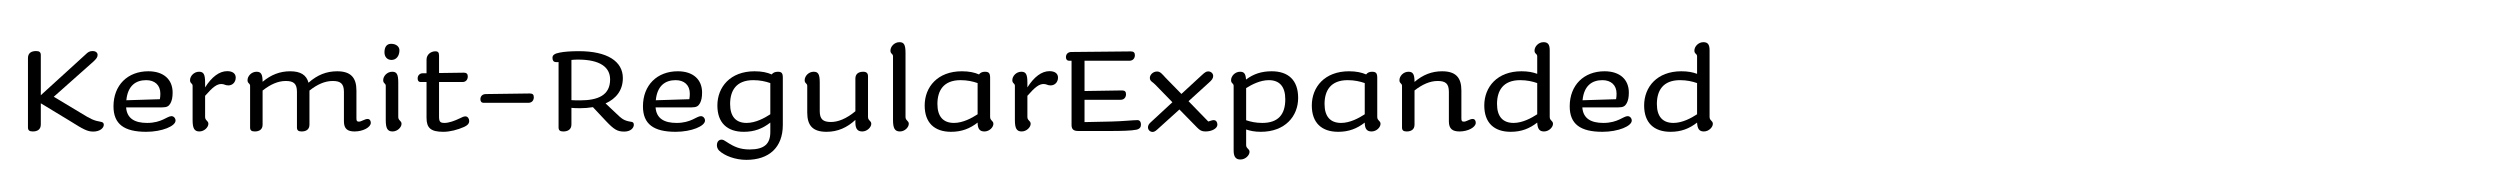
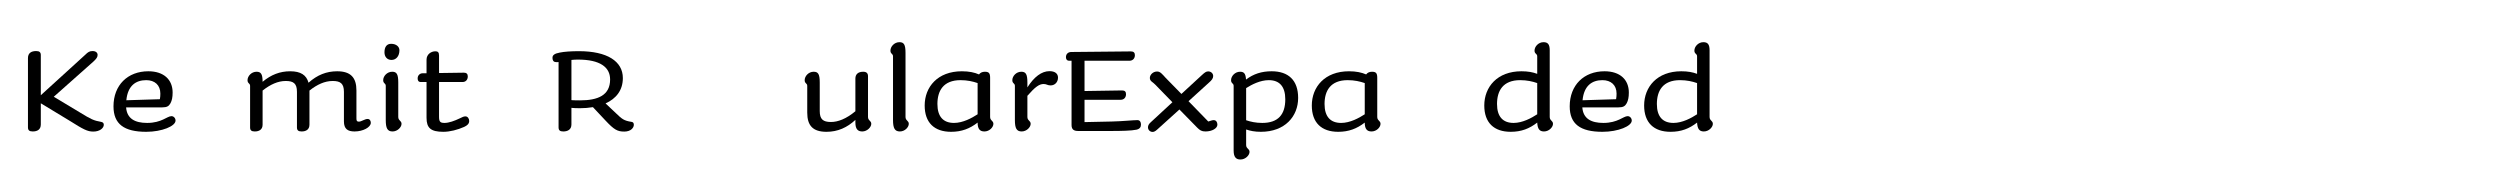
<svg xmlns="http://www.w3.org/2000/svg" id="Layer_1" version="1.1" viewBox="0 0 2225 164">
  <g>
    <path d="M36.319,49.082v35.673l39.521-35.985c2.496-2.496,3.952-3.328,6.552-3.328,3.12,0,4.472,1.664,4.472,3.432,0,1.976-1.04,3.432-3.744,5.928l-35.257,31.305,23.193,13.938c9.984,6.136,12.376,7.279,18.929,8.424,1.664.312,2.392,1.145,2.392,2.6,0,2.809-3.432,6.033-9.36,6.033-5.2,0-8.736-1.873-21.113-9.673l-25.585-15.497v18.825c0,4.576-3.12,6.24-7.176,6.24-3.016,0-4.264-1.04-4.264-3.64v-61.675c0-4.576,3.12-6.24,7.28-6.24,2.912,0,4.16,1.04,4.16,3.64Z" />
    <path d="M112.238,95.572c.728,9.984,7.8,13.832,18.721,13.832,12.896,0,17.785-6.031,21.633-6.031,1.976,0,3.64,1.768,3.64,3.951,0,4.889-11.96,9.984-26.105,9.984-19.657,0-29.121-6.863-29.121-22.672,0-18.825,12.584-31.202,30.993-31.202,13.833,0,21.633,7.488,21.633,18.928,0,4.265-.624,7.072-1.872,9.465-1.456,2.6-3.016,3.744-7.488,3.744h-32.033ZM112.446,89.228l29.849-.937c.312-1.769.416-3.328.416-4.992,0-7.592-4.992-11.96-12.584-11.96-9.256,0-16.433,4.888-17.681,17.889Z" />
-     <path d="M177.133,63.851c3.952,0,5.408,2.08,5.408,9.568v4.368c5.928-9.36,12.688-14.457,19.657-14.457,4.888,0,7.592,2.184,7.592,5.72,0,4.264-3.016,6.968-6.552,6.968-3.016,0-3.432-1.248-6.24-1.248-3.848,0-7.488,2.496-14.457,10.504v18.825c0,3.328,2.912,3.224,2.912,6.136s-3.536,6.761-8.008,6.761c-4.576,0-6.032-2.912-6.032-10.192v-30.369c0-2.496-2.288-1.976-2.288-5.096,0-3.536,3.432-7.488,8.008-7.488Z" />
    <path d="M228.3,63.851c3.952,0,5.408,2.08,5.408,8.944,7.592-6.344,15.497-9.36,24.545-9.36,9.36,0,14.457,3.328,16.329,10.192,7.8-6.968,16.017-10.192,25.481-10.192,12.064,0,17.161,5.616,17.161,17.057v24.857c0,2.185.416,2.912,2.184,2.912,2.184,0,5.304-2.392,7.696-2.392,2.184,0,2.912,1.871,2.912,3.432,0,3.952-6.864,7.696-14.457,7.696-6.032,0-9.464-2.185-9.464-8.944v-26.312c0-7.385-3.12-9.673-9.984-9.673-7.072,0-13.833,3.12-20.697,8.528v30.369c0,4.368-3.12,6.032-6.968,6.032-2.912,0-4.16-1.04-4.16-3.536v-31.721c0-7.385-3.016-9.673-9.984-9.673-6.864,0-13.625,3.016-20.593,8.528v30.369c0,4.368-3.12,6.032-6.968,6.032-2.912,0-4.16-1.04-4.16-3.536v-37.025c0-2.496-2.288-1.976-2.288-5.096,0-3.536,3.432-7.488,8.008-7.488Z" />
    <path d="M349.043,63.851c3.952,0,5.408,2.08,5.408,9.568v30.681c0,3.328,2.912,3.224,2.912,6.136s-3.536,6.761-8.008,6.761c-4.576,0-6.032-2.912-6.032-10.192v-30.369c0-2.496-2.288-1.976-2.288-5.096,0-3.536,3.432-7.488,8.008-7.488ZM348.107,38.994c4.576,0,7.384,2.6,7.384,5.72,0,5.096-2.808,8.632-7.072,8.632-3.64,0-6.24-2.6-6.24-6.76,0-4.784,1.976-7.592,5.928-7.592Z" />
    <path d="M376.186,65.203h3.432v-12.064c0-4.888,4.16-7.488,7.904-7.488,2.08,0,3.224.832,3.224,3.744v15.601l22.153-.312c2.288,0,3.432,1.144,3.432,3.328,0,2.912-1.768,4.992-4.68,4.992h-20.905v30.786c0,4.576,1.04,5.615,4.888,5.615,3.952,0,8.944-1.871,13.312-3.951,2.6-1.353,3.952-1.873,5.304-1.873,1.976,0,3.328,1.977,3.328,4.057,0,2.6-1.768,4.057-4.472,5.305-5.824,2.6-12.688,4.367-18.513,4.367-11.128,0-14.977-3.328-14.977-12.48v-31.825h-5.096c-2.184,0-2.808-1.456-2.808-3.224,0-2.912,2.184-4.576,4.472-4.576Z" />
-     <path d="M432.449,83.715l39.105-.521c2.6,0,3.536,1.145,3.536,3.328,0,2.912-1.768,4.992-4.888,4.992h-39.625c-2.288,0-3.016-1.455-3.016-3.224,0-2.912,2.08-4.576,4.888-4.576Z" />
    <path d="M498.177,46.794c4.056-.832,10.192-1.248,17.057-1.248,25.065,0,39.105,8.944,39.105,23.921,0,11.024-6.136,18.409-15.393,22.569l9.152,8.632c5.512,5.305,7.176,6.761,14.041,7.801,1.352.208,1.976,1.04,1.976,2.6,0,2.496-2.496,6.033-8.528,6.033s-9.048-1.664-16.641-9.777l-11.232-11.96c-3.64.624-7.488.937-11.544.937-3.016,0-5.512-.104-7.592-.312v14.769c0,4.576-3.328,6.24-7.28,6.24-2.912,0-4.16-1.04-4.16-3.64v-58.139c-.624,0-1.248.104-1.768.104-2.392,0-3.64-1.04-3.64-4.056,0-2.184,1.872-3.64,6.448-4.472ZM508.577,53.346v35.777c1.56.104,3.744.208,7.592.208,16.121,0,26.833-4.576,26.833-18.617,0-10.92-8.944-17.681-28.601-17.681-2.08,0-3.952.104-5.824.312Z" />
-     <path d="M583.456,95.572c.728,9.984,7.8,13.832,18.721,13.832,12.896,0,17.785-6.031,21.633-6.031,1.976,0,3.64,1.768,3.64,3.951,0,4.889-11.96,9.984-26.105,9.984-19.657,0-29.121-6.863-29.121-22.672,0-18.825,12.584-31.202,30.993-31.202,13.833,0,21.633,7.488,21.633,18.928,0,4.265-.624,7.072-1.872,9.465-1.456,2.6-3.016,3.744-7.488,3.744h-32.033ZM583.664,89.228l29.849-.937c.312-1.769.416-3.328.416-4.992,0-7.592-4.992-11.96-12.584-11.96-9.256,0-16.433,4.888-17.681,17.889Z" />
-     <path d="M696.711,69.051v42.122c0,20.073-12.272,31.097-32.449,31.097-9.88,0-19.449-3.64-24.337-8.32-1.352-1.455-1.872-3.119-1.872-4.68,0-3.225,1.768-4.992,4.16-4.992,1.352,0,2.6.729,4.576,2.08,6.448,4.264,11.856,6.656,20.385,6.656,13.208,0,18.409-5.096,18.409-15.496v-8.425c-6.968,5.408-14.145,8.216-23.609,8.216-14.873,0-23.505-8.111-23.505-23.4,0-16.537,11.544-30.473,33.073-30.473,6.448,0,11.232,1.04,15.289,2.808,1.04-1.456,2.808-2.392,5.512-2.392,3.328,0,4.368,1.352,4.368,5.2ZM664.47,109.404c8.008,0,16.017-4.367,21.113-7.695v-27.77c-4.16-1.456-9.152-2.6-15.185-2.6-15.393,0-20.593,9.568-20.593,21.217,0,11.232,5.2,16.848,14.665,16.848Z" />
    <path d="M724.165,63.851c3.952,0,5.408,2.08,5.408,9.568v25.481c0,7.28,3.016,9.672,9.984,9.672,6.24,0,13.625-2.808,21.737-9.568v-29.121c0-3.744,2.392-6.032,6.968-6.032,3.016,0,4.264,1.456,4.264,3.952v36.297c0,3.328,2.912,3.224,2.912,6.136s-3.64,6.761-8.008,6.761c-3.848,0-6.136-1.976-6.136-7.904v-2.392c-7.28,6.76-15.601,10.607-25.689,10.607-12.168,0-17.161-5.512-17.161-17.057v-23.816c0-2.496-2.288-1.976-2.288-5.096,0-3.536,3.432-7.488,8.008-7.488Z" />
    <path d="M800.5,37.538c3.952,0,5.408,2.08,5.408,9.568v56.994c0,3.328,2.912,3.224,2.912,6.136s-3.432,6.761-7.904,6.761c-4.576,0-6.136-2.912-6.136-10.192v-56.682c0-2.496-2.288-1.976-2.288-5.096,0-3.536,3.432-7.488,8.008-7.488Z" />
    <path d="M881.204,69.259v34.841c0,3.328,2.912,3.224,2.912,6.136s-3.432,6.761-8.008,6.761c-4.056,0-6.032-2.288-6.032-7.904-6.968,5.408-14.249,8.216-23.609,8.216-14.873,0-23.505-8.111-23.505-23.4,0-16.537,11.544-30.473,33.073-30.473,6.448,0,11.232,1.04,15.289,2.808,1.04-1.456,2.808-2.392,5.2-2.392,3.536,0,4.68,1.248,4.68,5.408ZM849.067,109.404c7.904,0,15.913-4.367,21.009-7.695v-27.77c-4.16-1.456-9.152-2.6-15.185-2.6-15.393,0-20.593,9.568-20.593,21.217,0,11.232,5.2,16.848,14.769,16.848Z" />
    <path d="M908.969,63.851c3.952,0,5.408,2.08,5.408,9.568v4.368c5.928-9.36,12.688-14.457,19.657-14.457,4.888,0,7.592,2.184,7.592,5.72,0,4.264-3.016,6.968-6.552,6.968-3.016,0-3.432-1.248-6.24-1.248-3.848,0-7.488,2.496-14.457,10.504v18.825c0,3.328,2.912,3.224,2.912,6.136s-3.536,6.761-8.008,6.761c-4.576,0-6.032-2.912-6.032-10.192v-30.369c0-2.496-2.288-1.976-2.288-5.096,0-3.536,3.432-7.488,8.008-7.488Z" />
    <path d="M953.48,46.274l53.042-.52c2.392,0,3.536,1.144,3.536,3.328,0,2.912-1.872,4.992-4.888,4.992h-39.938v26.937l33.385-.52c2.496,0,3.536,1.144,3.536,3.329,0,2.912-1.768,4.992-4.784,4.992h-32.137v19.864c7.384-.104,17.577-.312,24.129-.521,9.88-.207,19.033-1.248,22.985-1.248,2.08,0,3.12,1.664,3.12,3.849s-.832,3.952-4.056,4.681c-4.472.936-13.312,1.144-22.777,1.144h-29.017c-3.64,0-5.928-1.144-5.928-5.304v-57.203h-1.976c-2.288,0-3.016-1.456-3.016-3.224,0-2.912,2.08-4.576,4.784-4.576Z" />
    <path d="M1029.815,63.643c2.808,0,4.368,2.08,7.696,5.72l13.937,14.248,18.305-16.848c2.288-2.08,3.64-3.224,5.512-3.224,2.496,0,4.472,1.768,4.472,4.16,0,2.08-1.352,3.744-3.64,5.72l-18.305,16.641,17.577,18.096c2.288-.728,3.64-1.248,4.784-1.248,2.184,0,3.328,1.769,3.328,4.057,0,3.225-4.68,6.032-10.608,6.032-3.432,0-4.992-1.04-7.384-3.433l-15.809-16.12-18.305,16.536c-2.184,1.977-3.536,3.433-5.616,3.433-2.184,0-4.056-1.769-4.056-4.056,0-1.561.624-2.912,2.496-4.576l19.241-17.785-15.289-15.705c-2.08-2.288-4.784-2.912-4.784-5.928,0-2.808,2.808-5.72,6.448-5.72Z" />
    <path d="M1103.654,63.851c3.433,0,4.992,1.56,5.305,6.968,6.553-4.992,13.832-7.384,22.777-7.384,14.977,0,23.608,8.008,23.608,23.713,0,16.328-11.648,30.16-33.177,30.16-5.408,0-9.568-.832-13.105-2.08v13.833c0,3.328,3.017,3.224,3.017,6.136s-3.536,6.761-8.112,6.761c-3.744,0-6.032-1.976-6.032-7.904v-57.618c0-2.496-2.288-1.976-2.288-5.096,0-3.536,3.432-7.488,8.008-7.488ZM1109.062,78.411v28.601c3.953,1.353,8.633,2.392,14.354,2.392,14.145,0,20.488-7.488,20.488-21.008,0-11.337-5.096-17.057-14.664-17.057-7.593,0-15.081,3.848-20.178,7.072Z" />
    <path d="M1225.752,69.259v34.841c0,3.328,2.912,3.224,2.912,6.136s-3.433,6.761-8.009,6.761c-4.056,0-6.032-2.288-6.032-7.904-6.969,5.408-14.248,8.216-23.609,8.216-14.872,0-23.504-8.111-23.504-23.4,0-16.537,11.544-30.473,33.072-30.473,6.449,0,11.232,1.04,15.289,2.808,1.04-1.456,2.809-2.392,5.2-2.392,3.536,0,4.681,1.248,4.681,5.408ZM1193.614,109.404c7.904,0,15.913-4.367,21.009-7.695v-27.77c-4.16-1.456-9.152-2.6-15.185-2.6-15.393,0-20.593,9.568-20.593,21.217,0,11.232,5.2,16.848,14.769,16.848Z" />
-     <path d="M1253.518,63.851c3.951,0,5.408,2.08,5.408,9.048,7.592-6.448,15.496-9.464,24.545-9.464,12.168,0,17.16,5.616,17.16,17.057v24.857c0,2.185.416,2.912,2.288,2.912,2.185,0,5.2-2.392,7.696-2.392,2.184,0,2.809,1.871,2.809,3.432,0,3.952-6.865,7.696-14.457,7.696-6.032,0-9.465-2.185-9.465-8.944v-26.312c0-7.385-3.016-9.673-9.984-9.673s-13.729,3.12-20.592,8.424v30.473c0,4.368-3.121,6.032-6.969,6.032-2.912,0-4.16-1.04-4.16-3.536v-37.025c0-2.496-2.288-1.976-2.288-5.096,0-3.536,3.433-7.488,8.009-7.488Z" />
    <path d="M1373.741,37.538c3.952,0,5.513,2.08,5.513,7.28v59.282c0,3.328,2.912,3.224,2.912,6.136s-3.537,6.761-8.009,6.761c-4.056,0-5.72-2.288-6.032-7.904-6.969,5.408-14.145,8.216-23.609,8.216-14.872,0-23.504-8.111-23.504-23.4,0-16.537,11.544-30.473,33.072-30.473,5.824,0,10.193.832,14.041,2.288v-15.601c0-2.496-2.393-1.976-2.393-5.096,0-3.536,3.433-7.488,8.009-7.488ZM1347.116,109.404c7.904,0,15.913-4.367,21.009-7.695v-27.77c-4.16-1.456-9.152-2.6-15.185-2.6-15.393,0-20.593,9.568-20.593,21.217,0,11.232,5.2,16.848,14.769,16.848Z" />
    <path d="M1408.268,95.572c.728,9.984,7.8,13.832,18.721,13.832,12.896,0,17.784-6.031,21.633-6.031,1.976,0,3.64,1.768,3.64,3.951,0,4.889-11.96,9.984-26.104,9.984-19.657,0-29.121-6.863-29.121-22.672,0-18.825,12.584-31.202,30.992-31.202,13.833,0,21.633,7.488,21.633,18.928,0,4.265-.623,7.072-1.871,9.465-1.457,2.6-3.017,3.744-7.488,3.744h-32.033ZM1408.475,89.228l29.85-.937c.312-1.769.416-3.328.416-4.992,0-7.592-4.992-11.96-12.584-11.96-9.257,0-16.434,4.888-17.682,17.889Z" />
    <path d="M1516.011,37.538c3.952,0,5.513,2.08,5.513,7.28v59.282c0,3.328,2.912,3.224,2.912,6.136s-3.537,6.761-8.009,6.761c-4.056,0-5.72-2.288-6.032-7.904-6.969,5.408-14.145,8.216-23.609,8.216-14.872,0-23.504-8.111-23.504-23.4,0-16.537,11.544-30.473,33.072-30.473,5.824,0,10.193.832,14.041,2.288v-15.601c0-2.496-2.393-1.976-2.393-5.096,0-3.536,3.433-7.488,8.009-7.488ZM1489.386,109.404c7.904,0,15.913-4.367,21.009-7.695v-27.77c-4.16-1.456-9.152-2.6-15.185-2.6-15.393,0-20.593,9.568-20.593,21.217,0,11.232,5.2,16.848,14.769,16.848Z" />
  </g>
  <rect width="2225" height="164" fill="none" />
</svg>